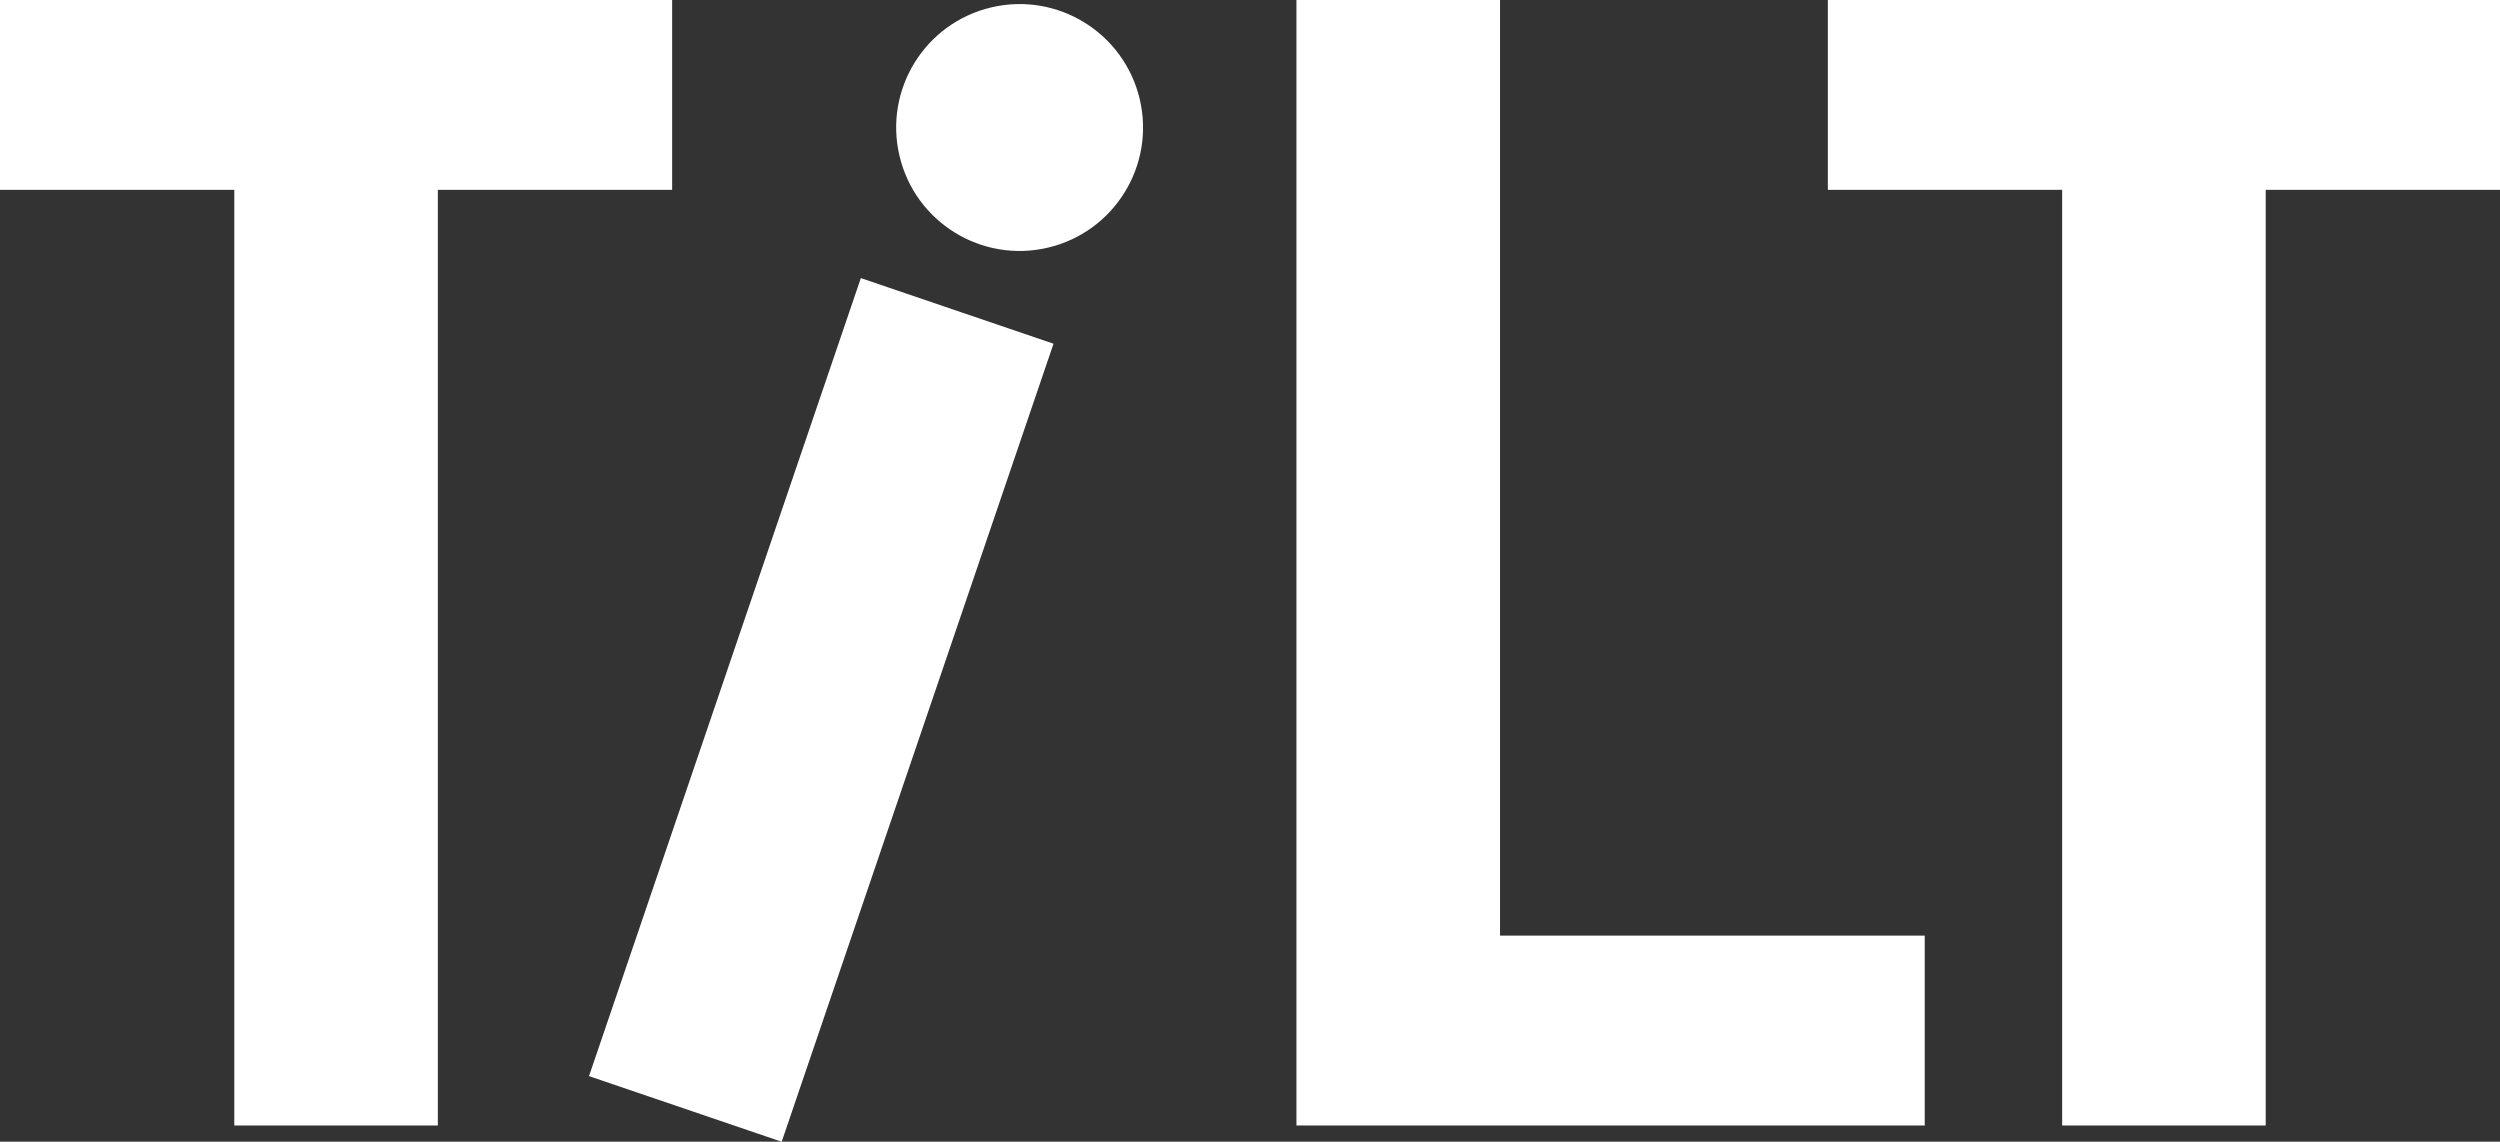
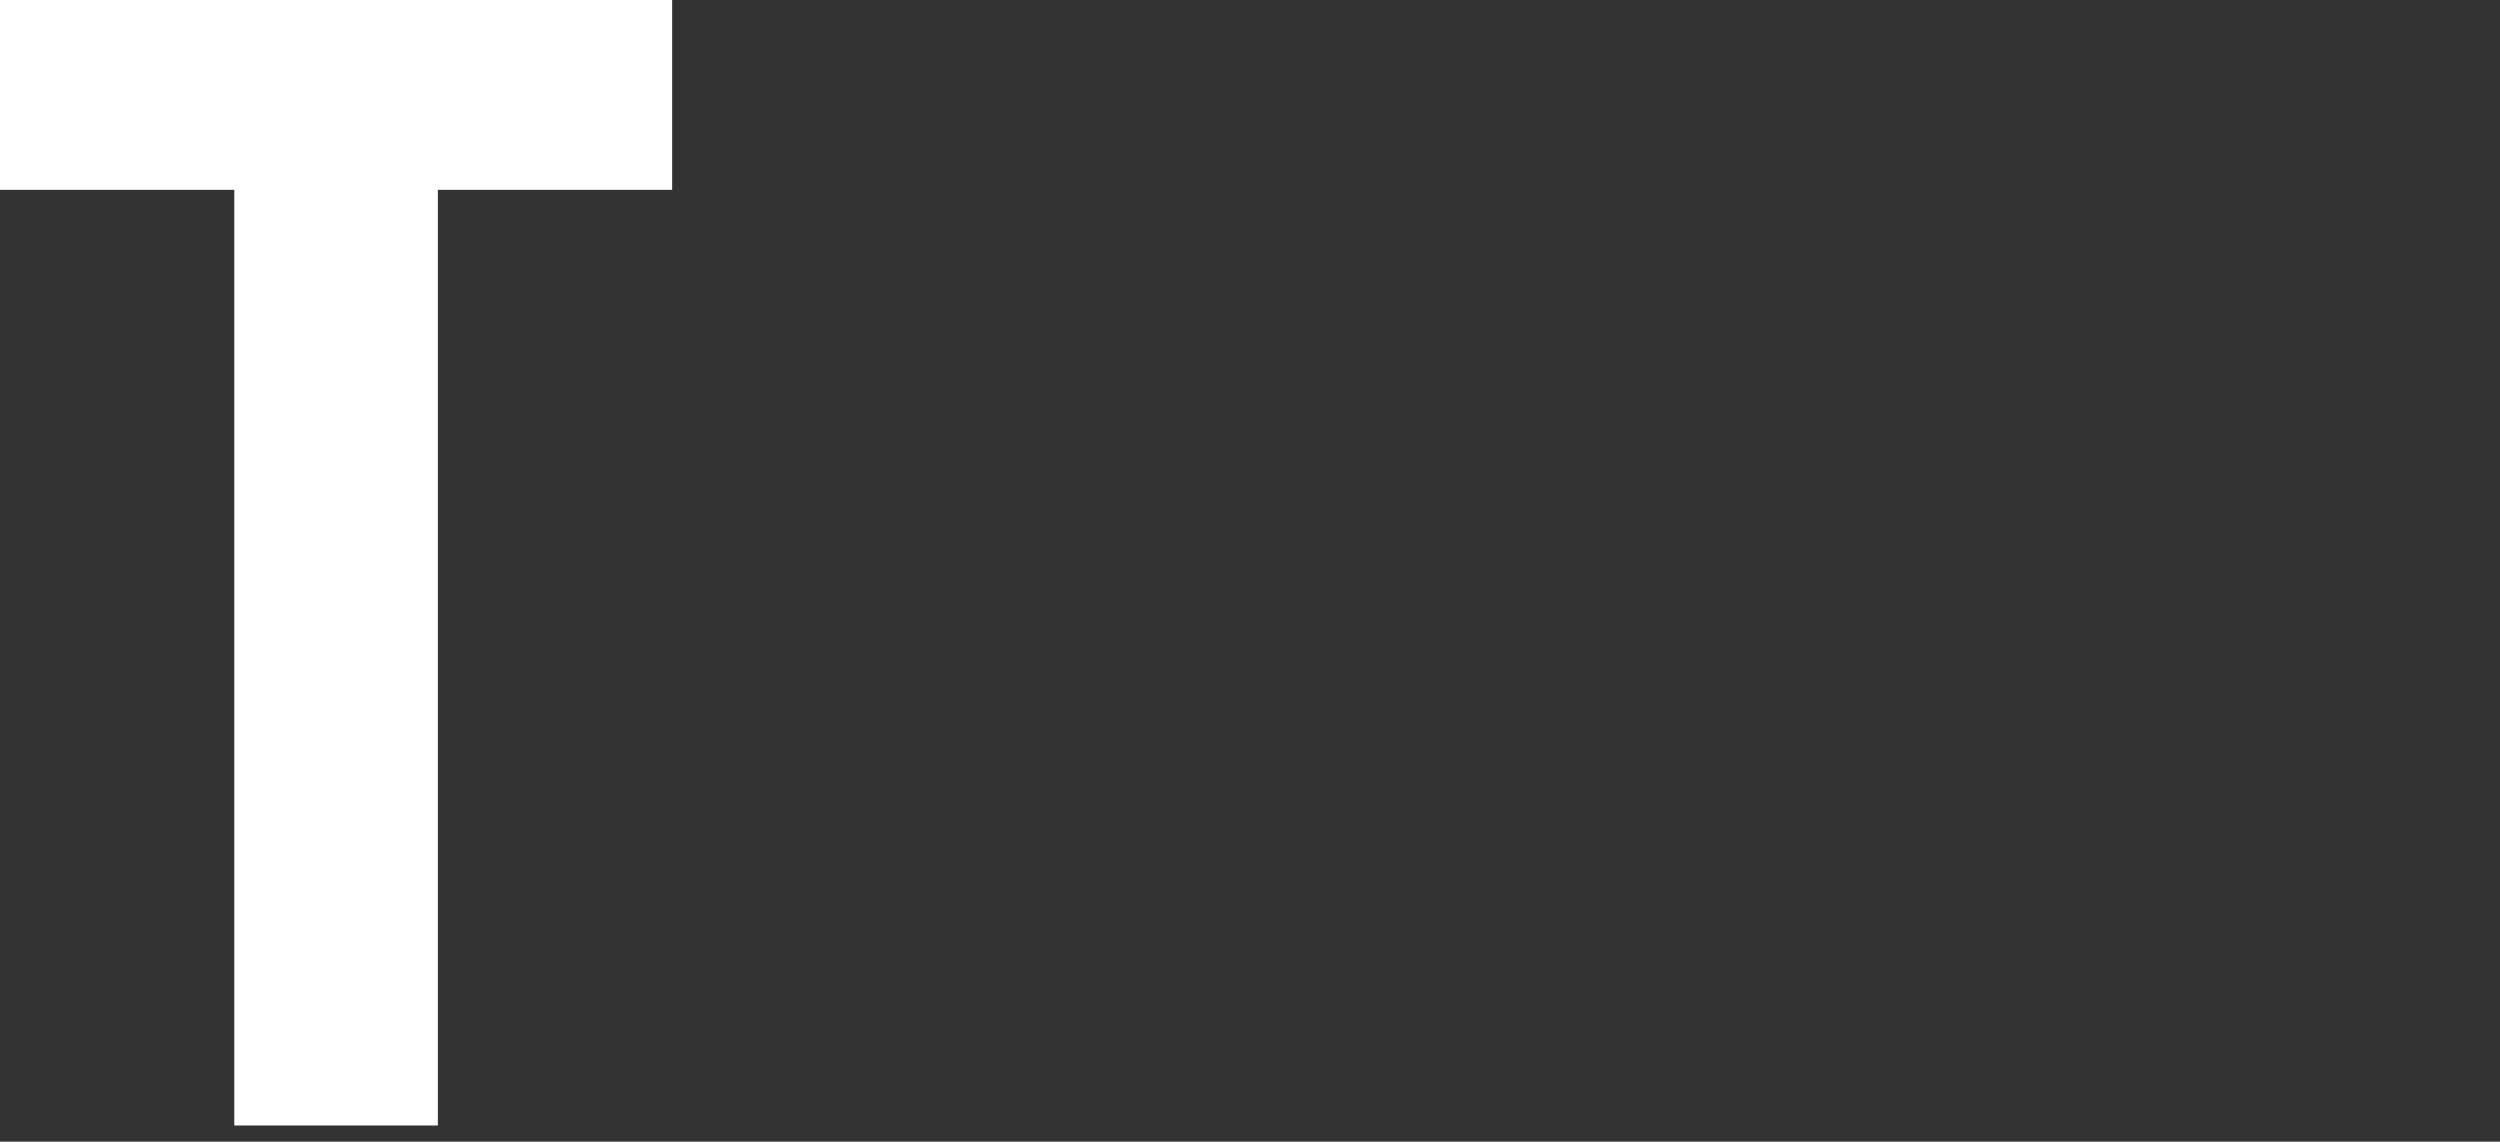
<svg xmlns="http://www.w3.org/2000/svg" viewBox="0 0 619.62 282.96" version="1.1" id="Layer_1">
  <rect x="0" y="0" width="619.62" height="282.96" fill="#333333" stroke="none" />
  <defs>
    <style>
      .st0 {
        fill: #fff;
      }
    </style>
  </defs>
  <polygon points="166.59 0 0 0 0 47.05 58.07 47.05 58.07 278.95 108.52 278.95 108.52 47.05 166.59 47.05 166.59 0" class="st0" />
-   <polygon points="619.62 0 453.03 0 453.03 47.05 511.1 47.05 511.1 278.95 561.55 278.95 561.55 47.05 619.62 47.05 619.62 0" class="st0" />
-   <polygon points="371.78 231.89 371.78 0 321.32 0 321.32 231.89 321.32 278.95 371.78 278.95 477.04 278.95 477.04 231.89 371.78 231.89" class="st0" />
  <g>
-     <rect transform="translate(-28.62 311.9) rotate(-71.19)" height="50.45" width="208.95" y="150.71" x="99.07" class="st0" />
-     <circle transform="translate(-.5 58.91) rotate(-13.28)" r="30.59" cy="31.59" cx="252.71" class="st0" />
-   </g>
+     </g>
</svg>